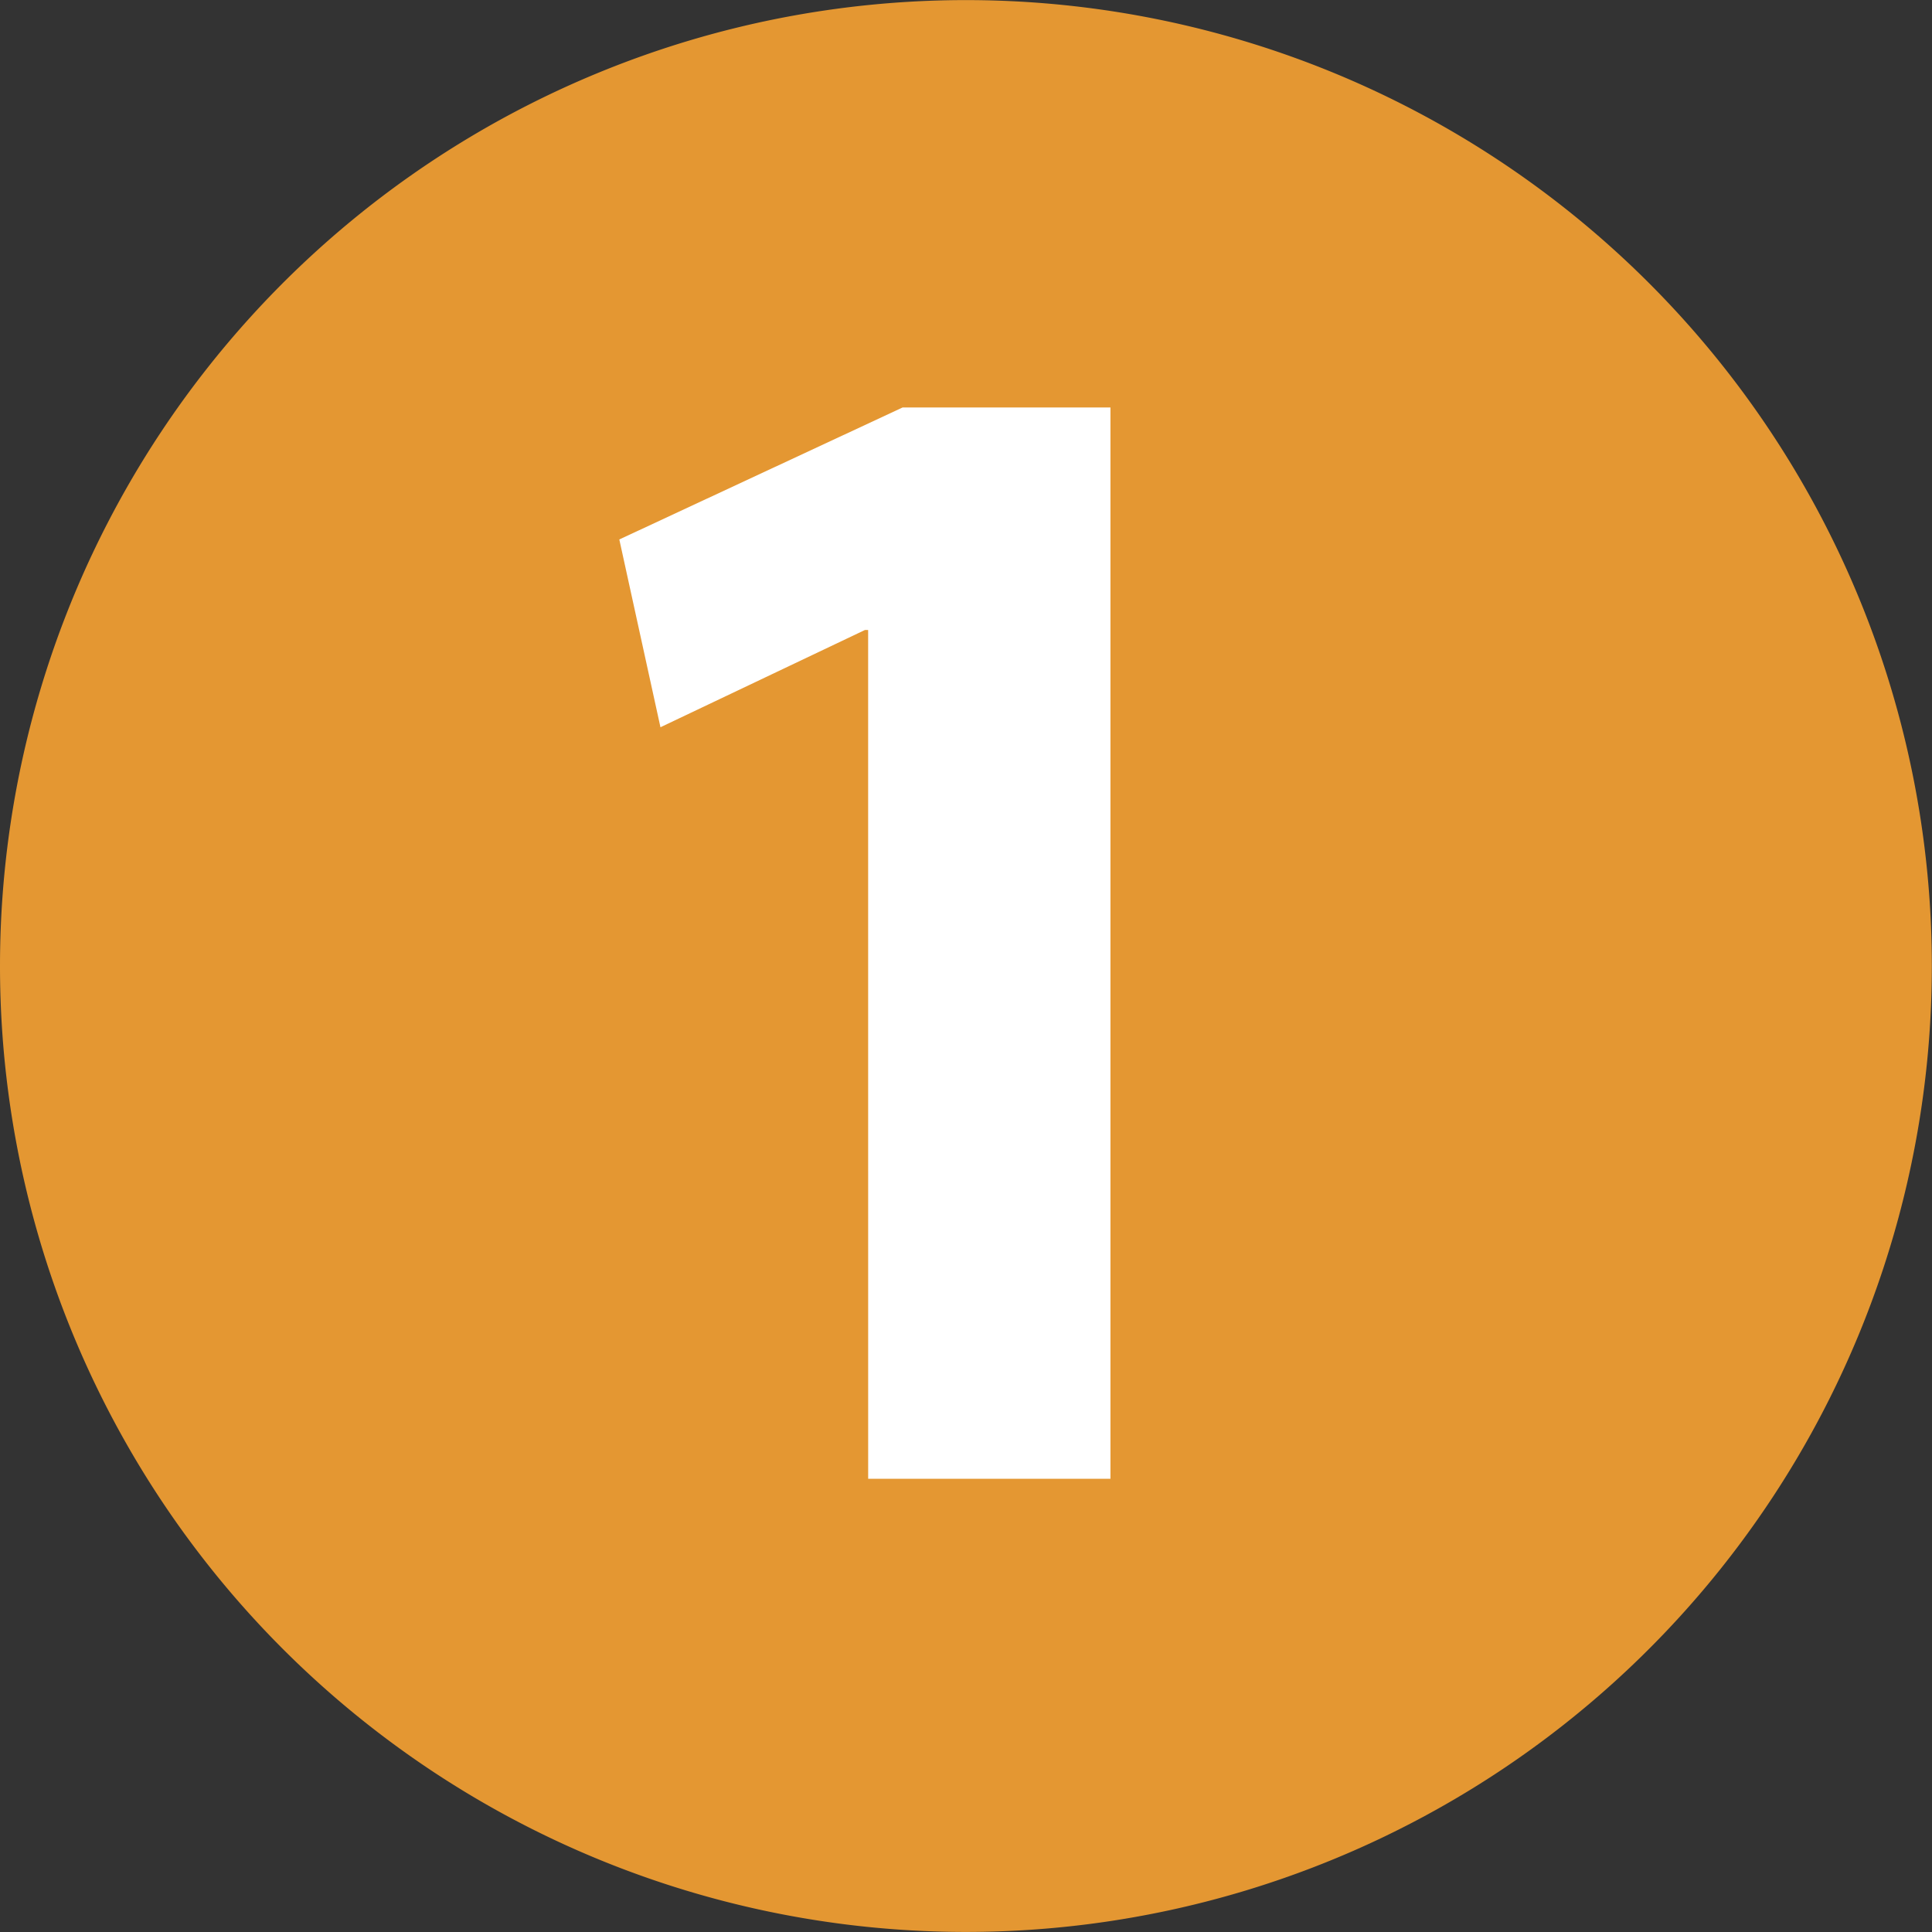
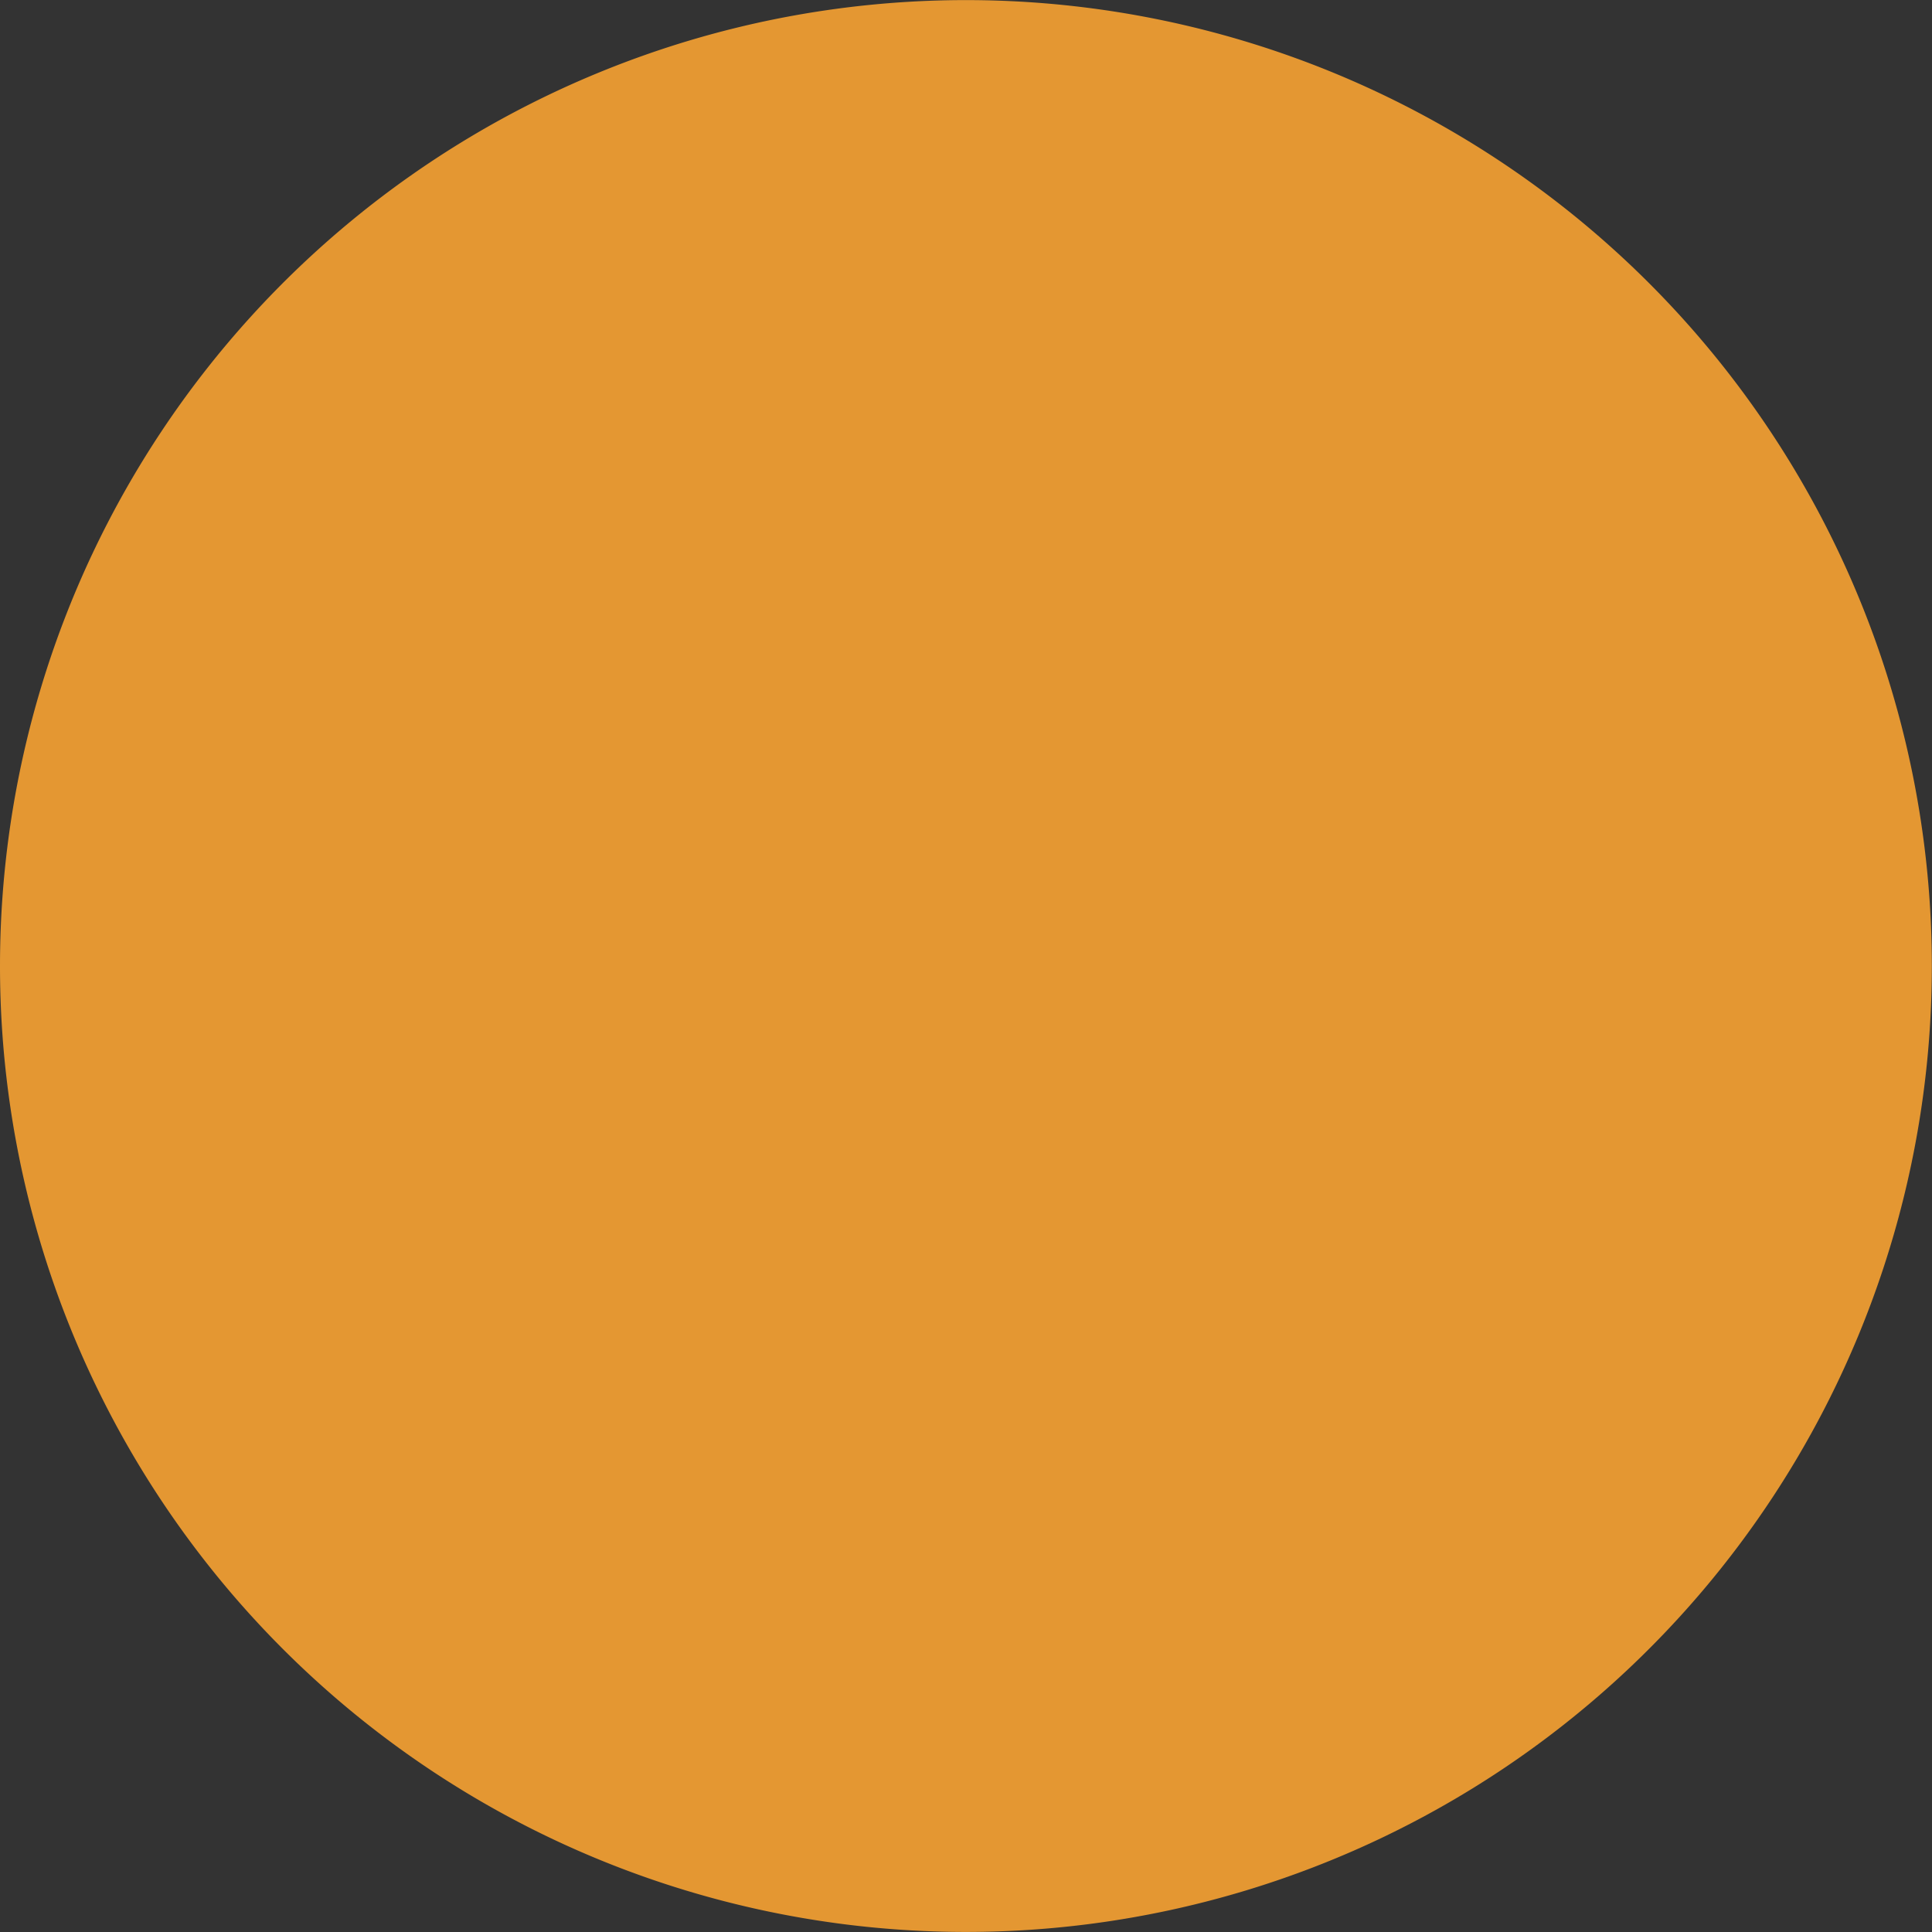
<svg xmlns="http://www.w3.org/2000/svg" width="60.005" height="60.005" viewBox="0 0 60.005 60.005">
  <rect x="0" y="0" width="60.005" height="60.005" fill="#333333" stroke="none" />
  <g transform="translate(-5907.348 -755.298)">
    <path d="M970.293,154.062a30,30,0,1,1,30,30,30,30,0,0,1-30-30" transform="translate(4937.055 631.239)" fill="#e49732" />
-     <path d="M981.184,133.048h-.1l-6.35,3.02-1.278-5.832,8.8-4.1h6.454V159.41h-7.525Z" transform="translate(4953.127 641.817)" fill="#fff" />
  </g>
</svg>